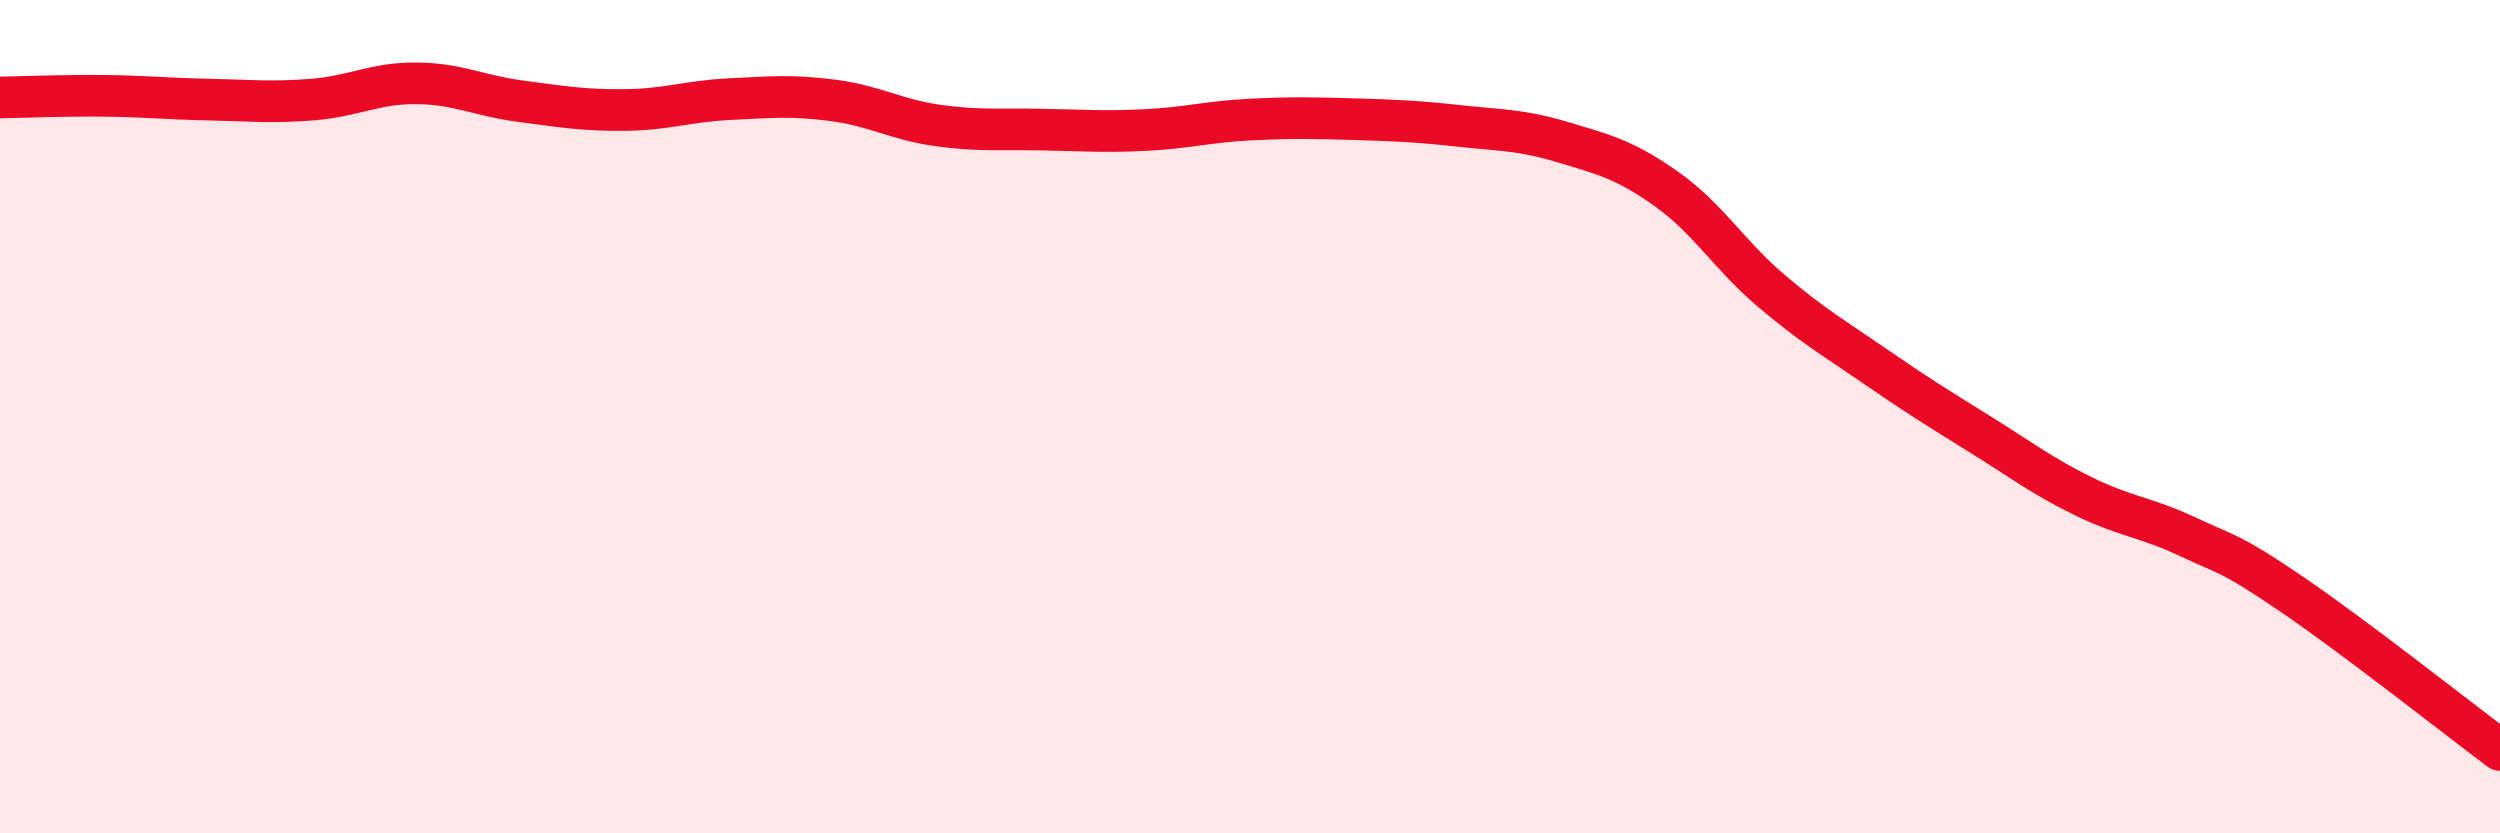
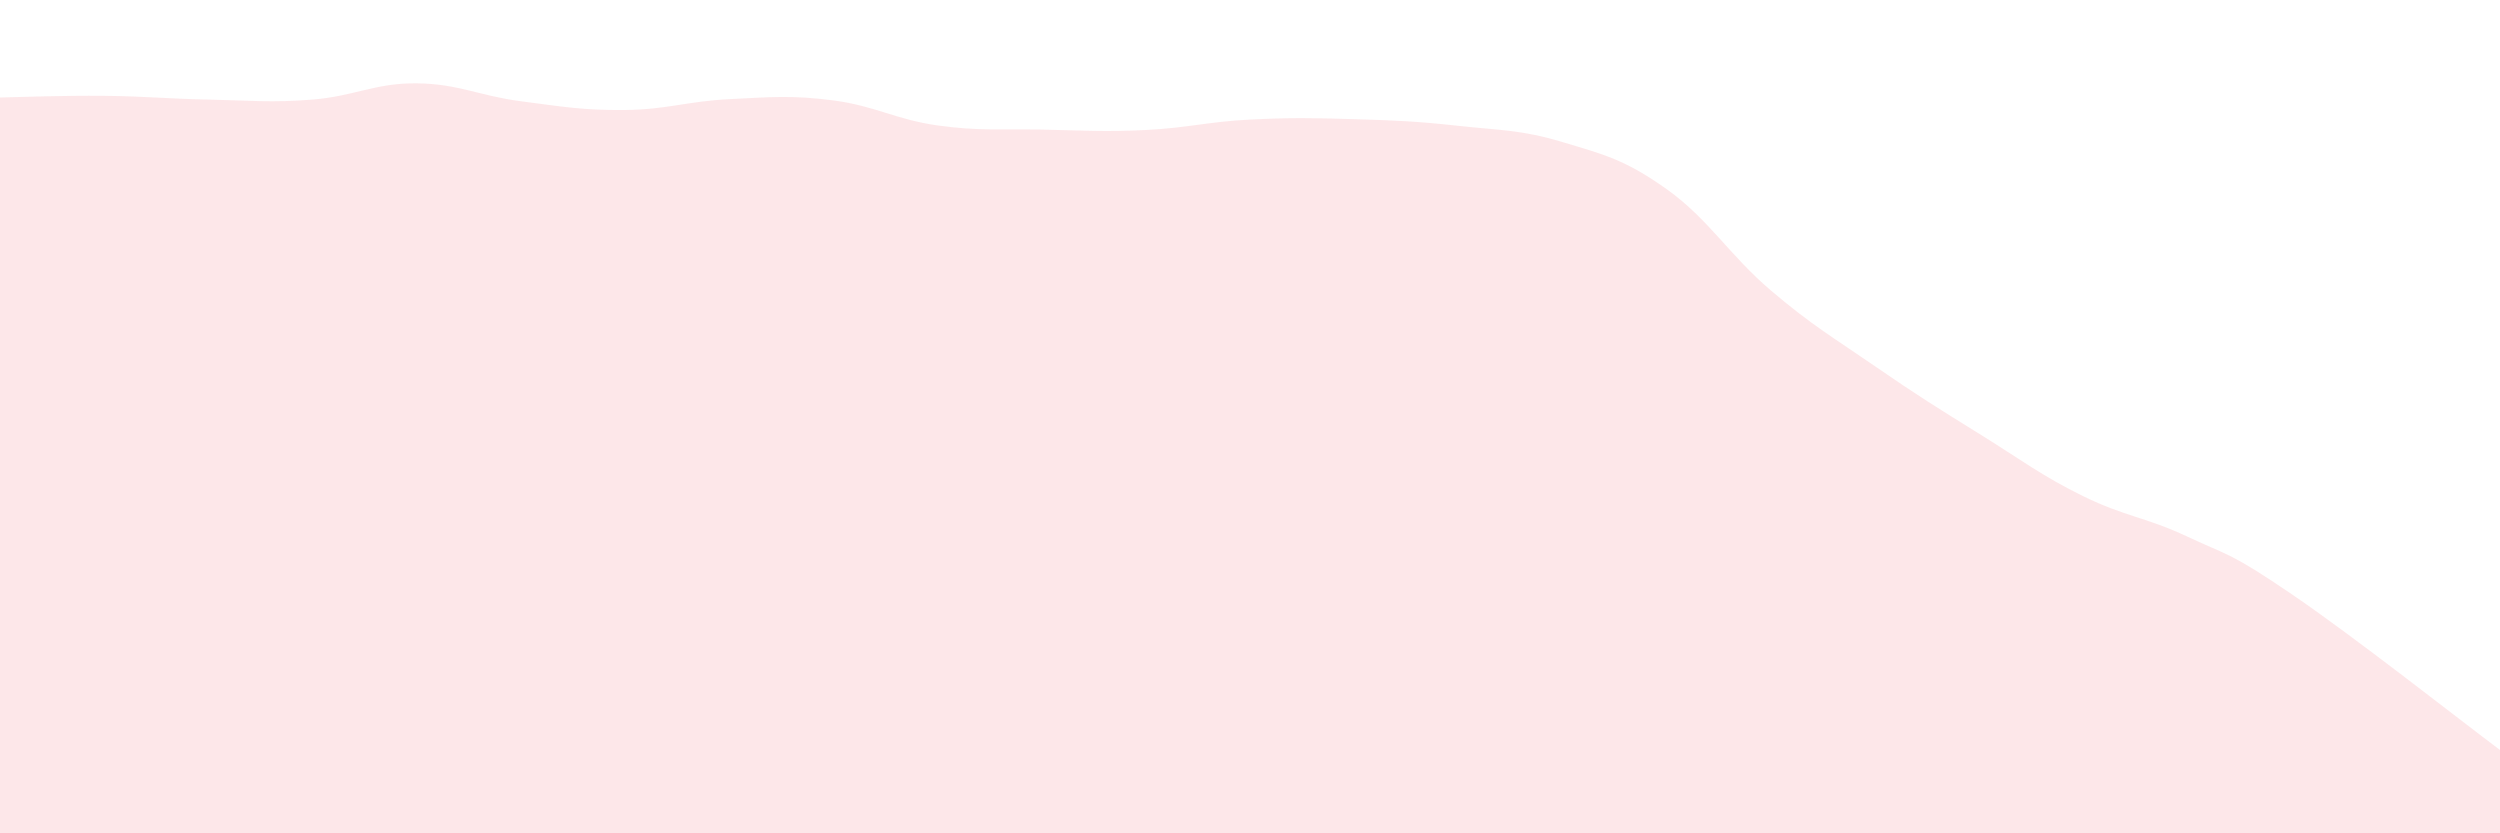
<svg xmlns="http://www.w3.org/2000/svg" width="60" height="20" viewBox="0 0 60 20">
  <path d="M 0,2.34 C 0.5,2.33 1.5,2.29 2.5,2.3 C 3.5,2.31 4,2.37 5,2.39 C 6,2.41 6.5,2.47 7.5,2.39 C 8.5,2.31 9,1.99 10,2 C 11,2.01 11.5,2.3 12.5,2.43 C 13.5,2.56 14,2.65 15,2.64 C 16,2.63 16.5,2.43 17.5,2.38 C 18.5,2.33 19,2.28 20,2.41 C 21,2.54 21.5,2.87 22.5,3.01 C 23.5,3.15 24,3.09 25,3.11 C 26,3.13 26.5,3.17 27.5,3.12 C 28.5,3.07 29,2.92 30,2.87 C 31,2.82 31.5,2.83 32.5,2.86 C 33.5,2.89 34,2.91 35,3.02 C 36,3.13 36.5,3.11 37.5,3.41 C 38.5,3.71 39,3.83 40,4.54 C 41,5.25 41.5,6.12 42.5,6.97 C 43.5,7.82 44,8.1 45,8.79 C 46,9.48 46.5,9.79 47.5,10.41 C 48.5,11.03 49,11.42 50,11.91 C 51,12.4 51.5,12.41 52.5,12.88 C 53.5,13.35 53.5,13.24 55,14.26 C 56.5,15.28 59,17.25 60,18L60 20L0 20Z" fill="#EB0A25" opacity="0.1" stroke-linecap="round" stroke-linejoin="round" />
-   <path d="M 0,2.34 C 0.5,2.33 1.5,2.29 2.5,2.3 C 3.5,2.31 4,2.37 5,2.39 C 6,2.41 6.5,2.47 7.5,2.39 C 8.5,2.31 9,1.99 10,2 C 11,2.01 11.5,2.3 12.5,2.43 C 13.5,2.56 14,2.65 15,2.64 C 16,2.63 16.5,2.43 17.5,2.38 C 18.5,2.33 19,2.28 20,2.41 C 21,2.54 21.5,2.87 22.5,3.01 C 23.5,3.15 24,3.09 25,3.11 C 26,3.13 26.5,3.17 27.5,3.12 C 28.5,3.07 29,2.92 30,2.87 C 31,2.82 31.5,2.83 32.5,2.86 C 33.5,2.89 34,2.91 35,3.02 C 36,3.13 36.5,3.11 37.5,3.41 C 38.5,3.71 39,3.83 40,4.54 C 41,5.25 41.5,6.12 42.5,6.97 C 43.5,7.82 44,8.1 45,8.79 C 46,9.48 46.5,9.79 47.5,10.41 C 48.5,11.03 49,11.42 50,11.91 C 51,12.4 51.5,12.41 52.5,12.88 C 53.5,13.35 53.5,13.24 55,14.26 C 56.5,15.28 59,17.25 60,18" stroke="#EB0A25" stroke-width="1" fill="none" stroke-linecap="round" stroke-linejoin="round" />
</svg>